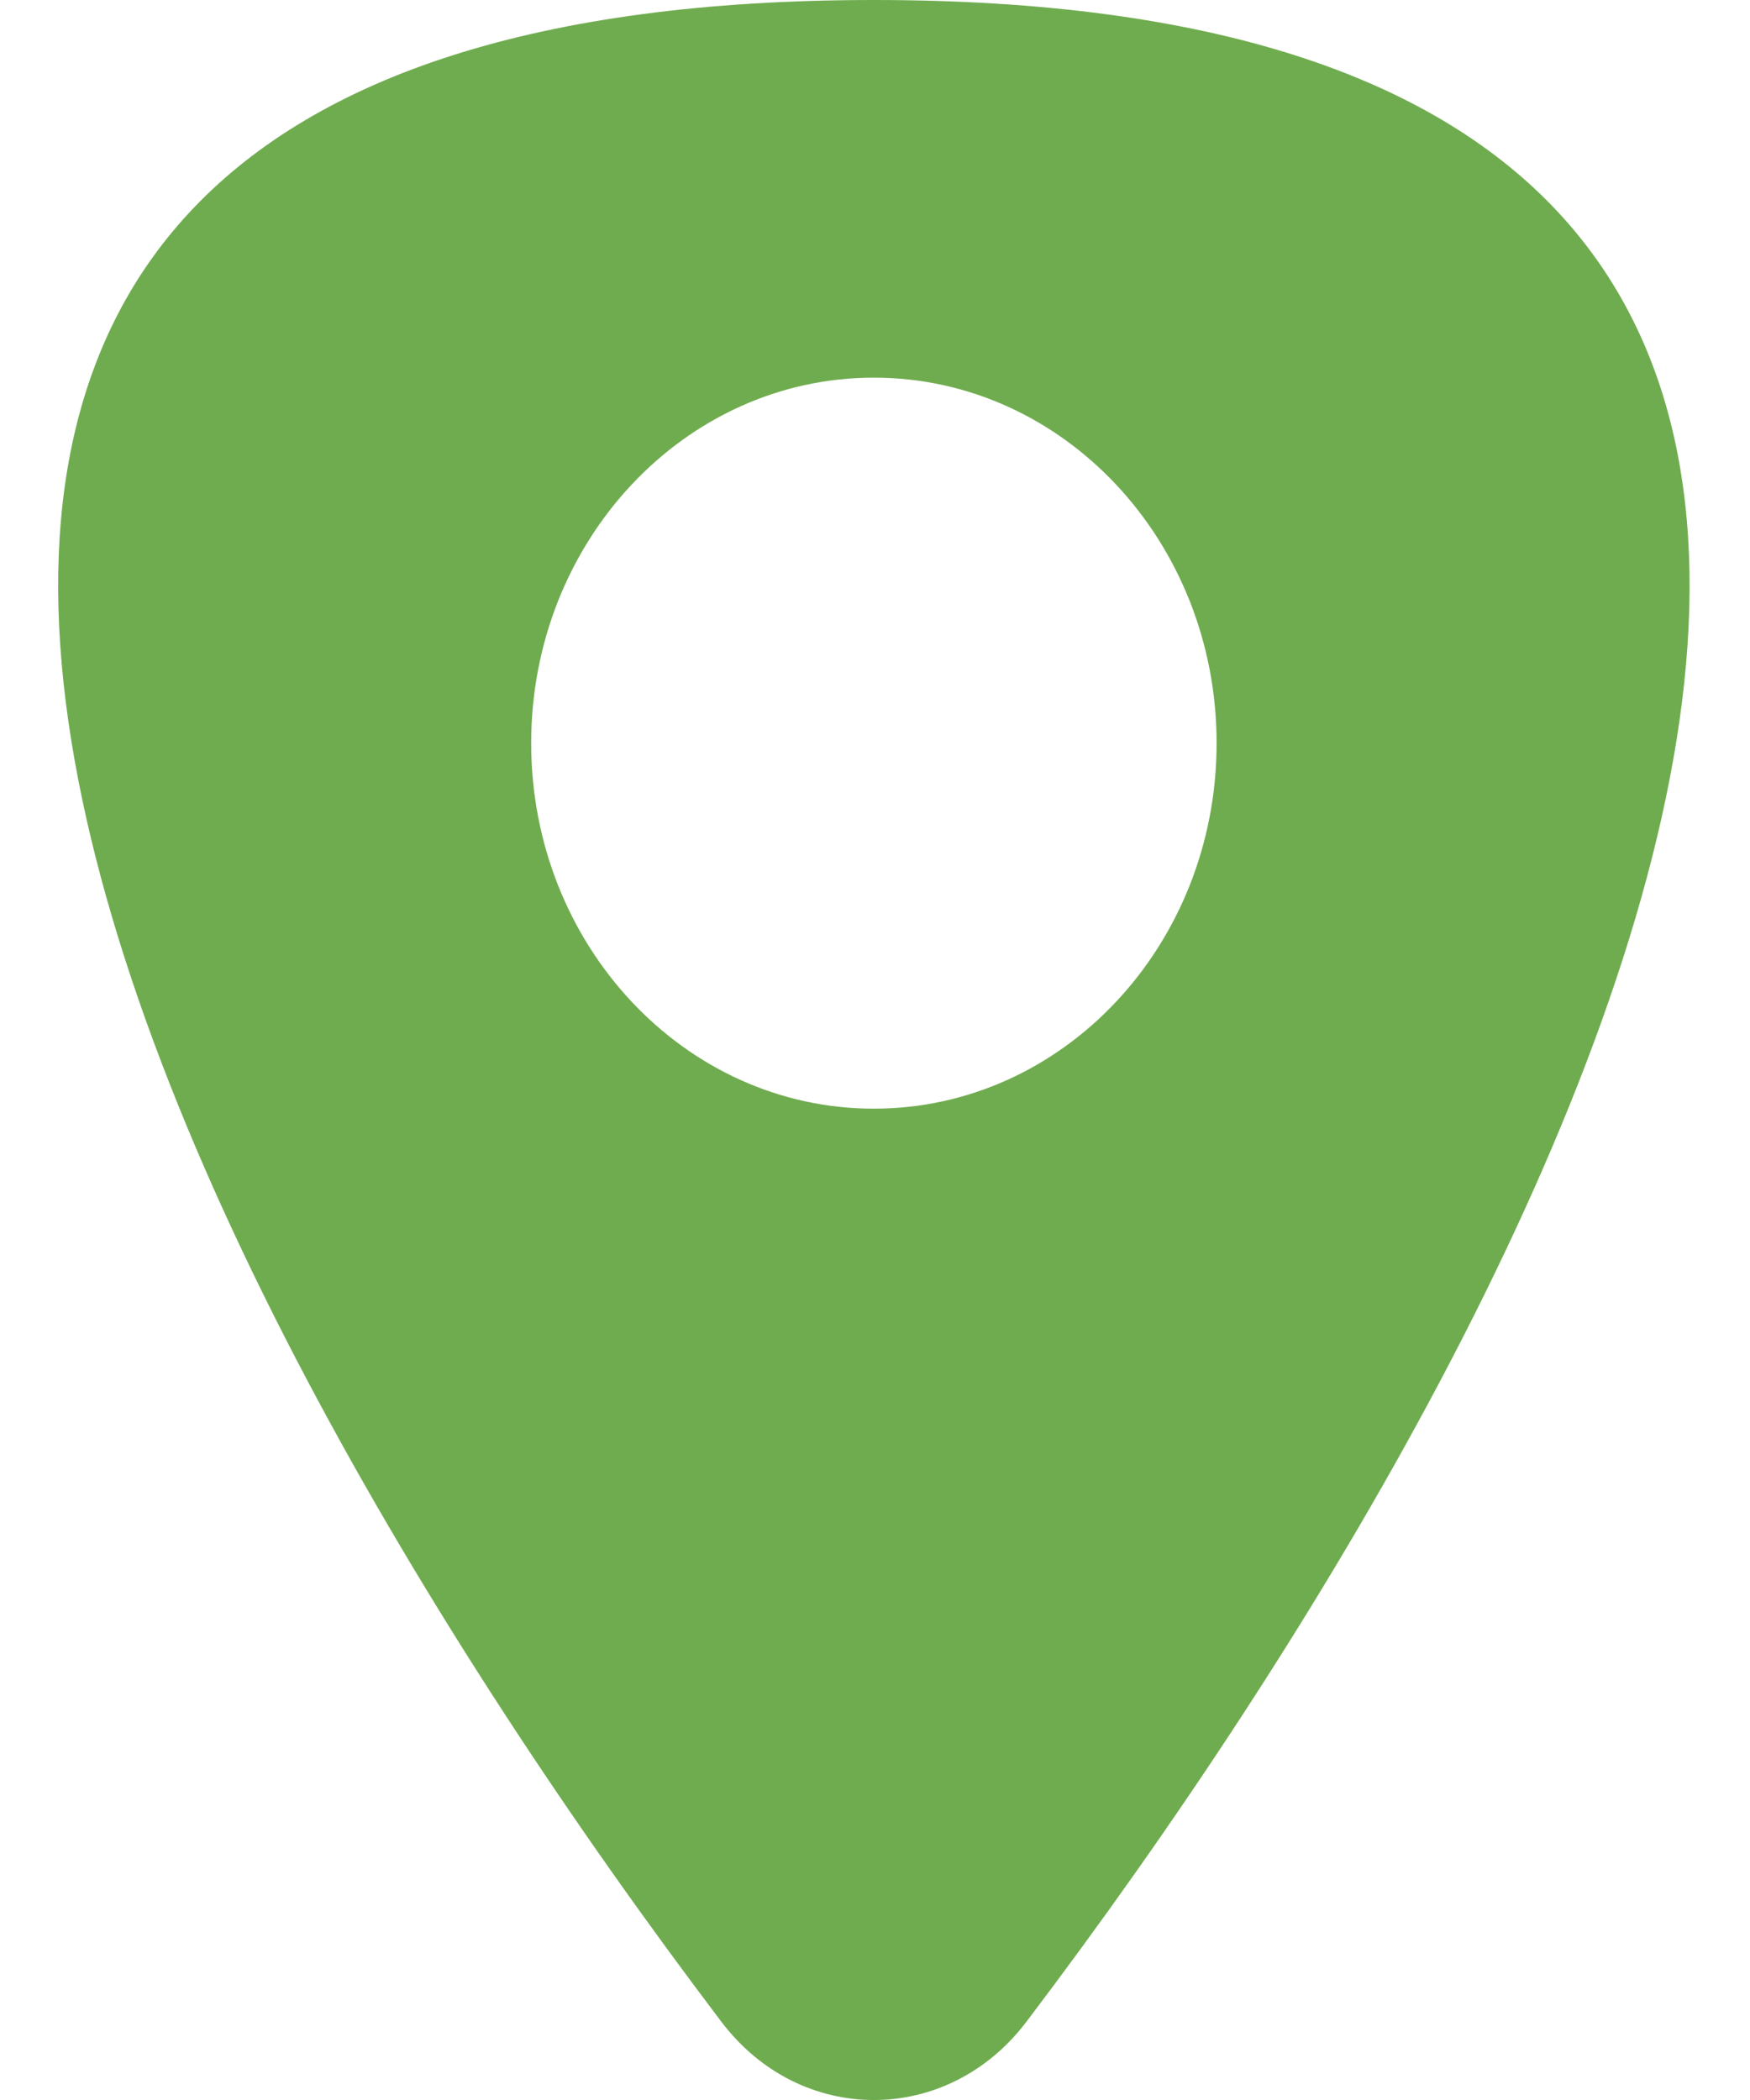
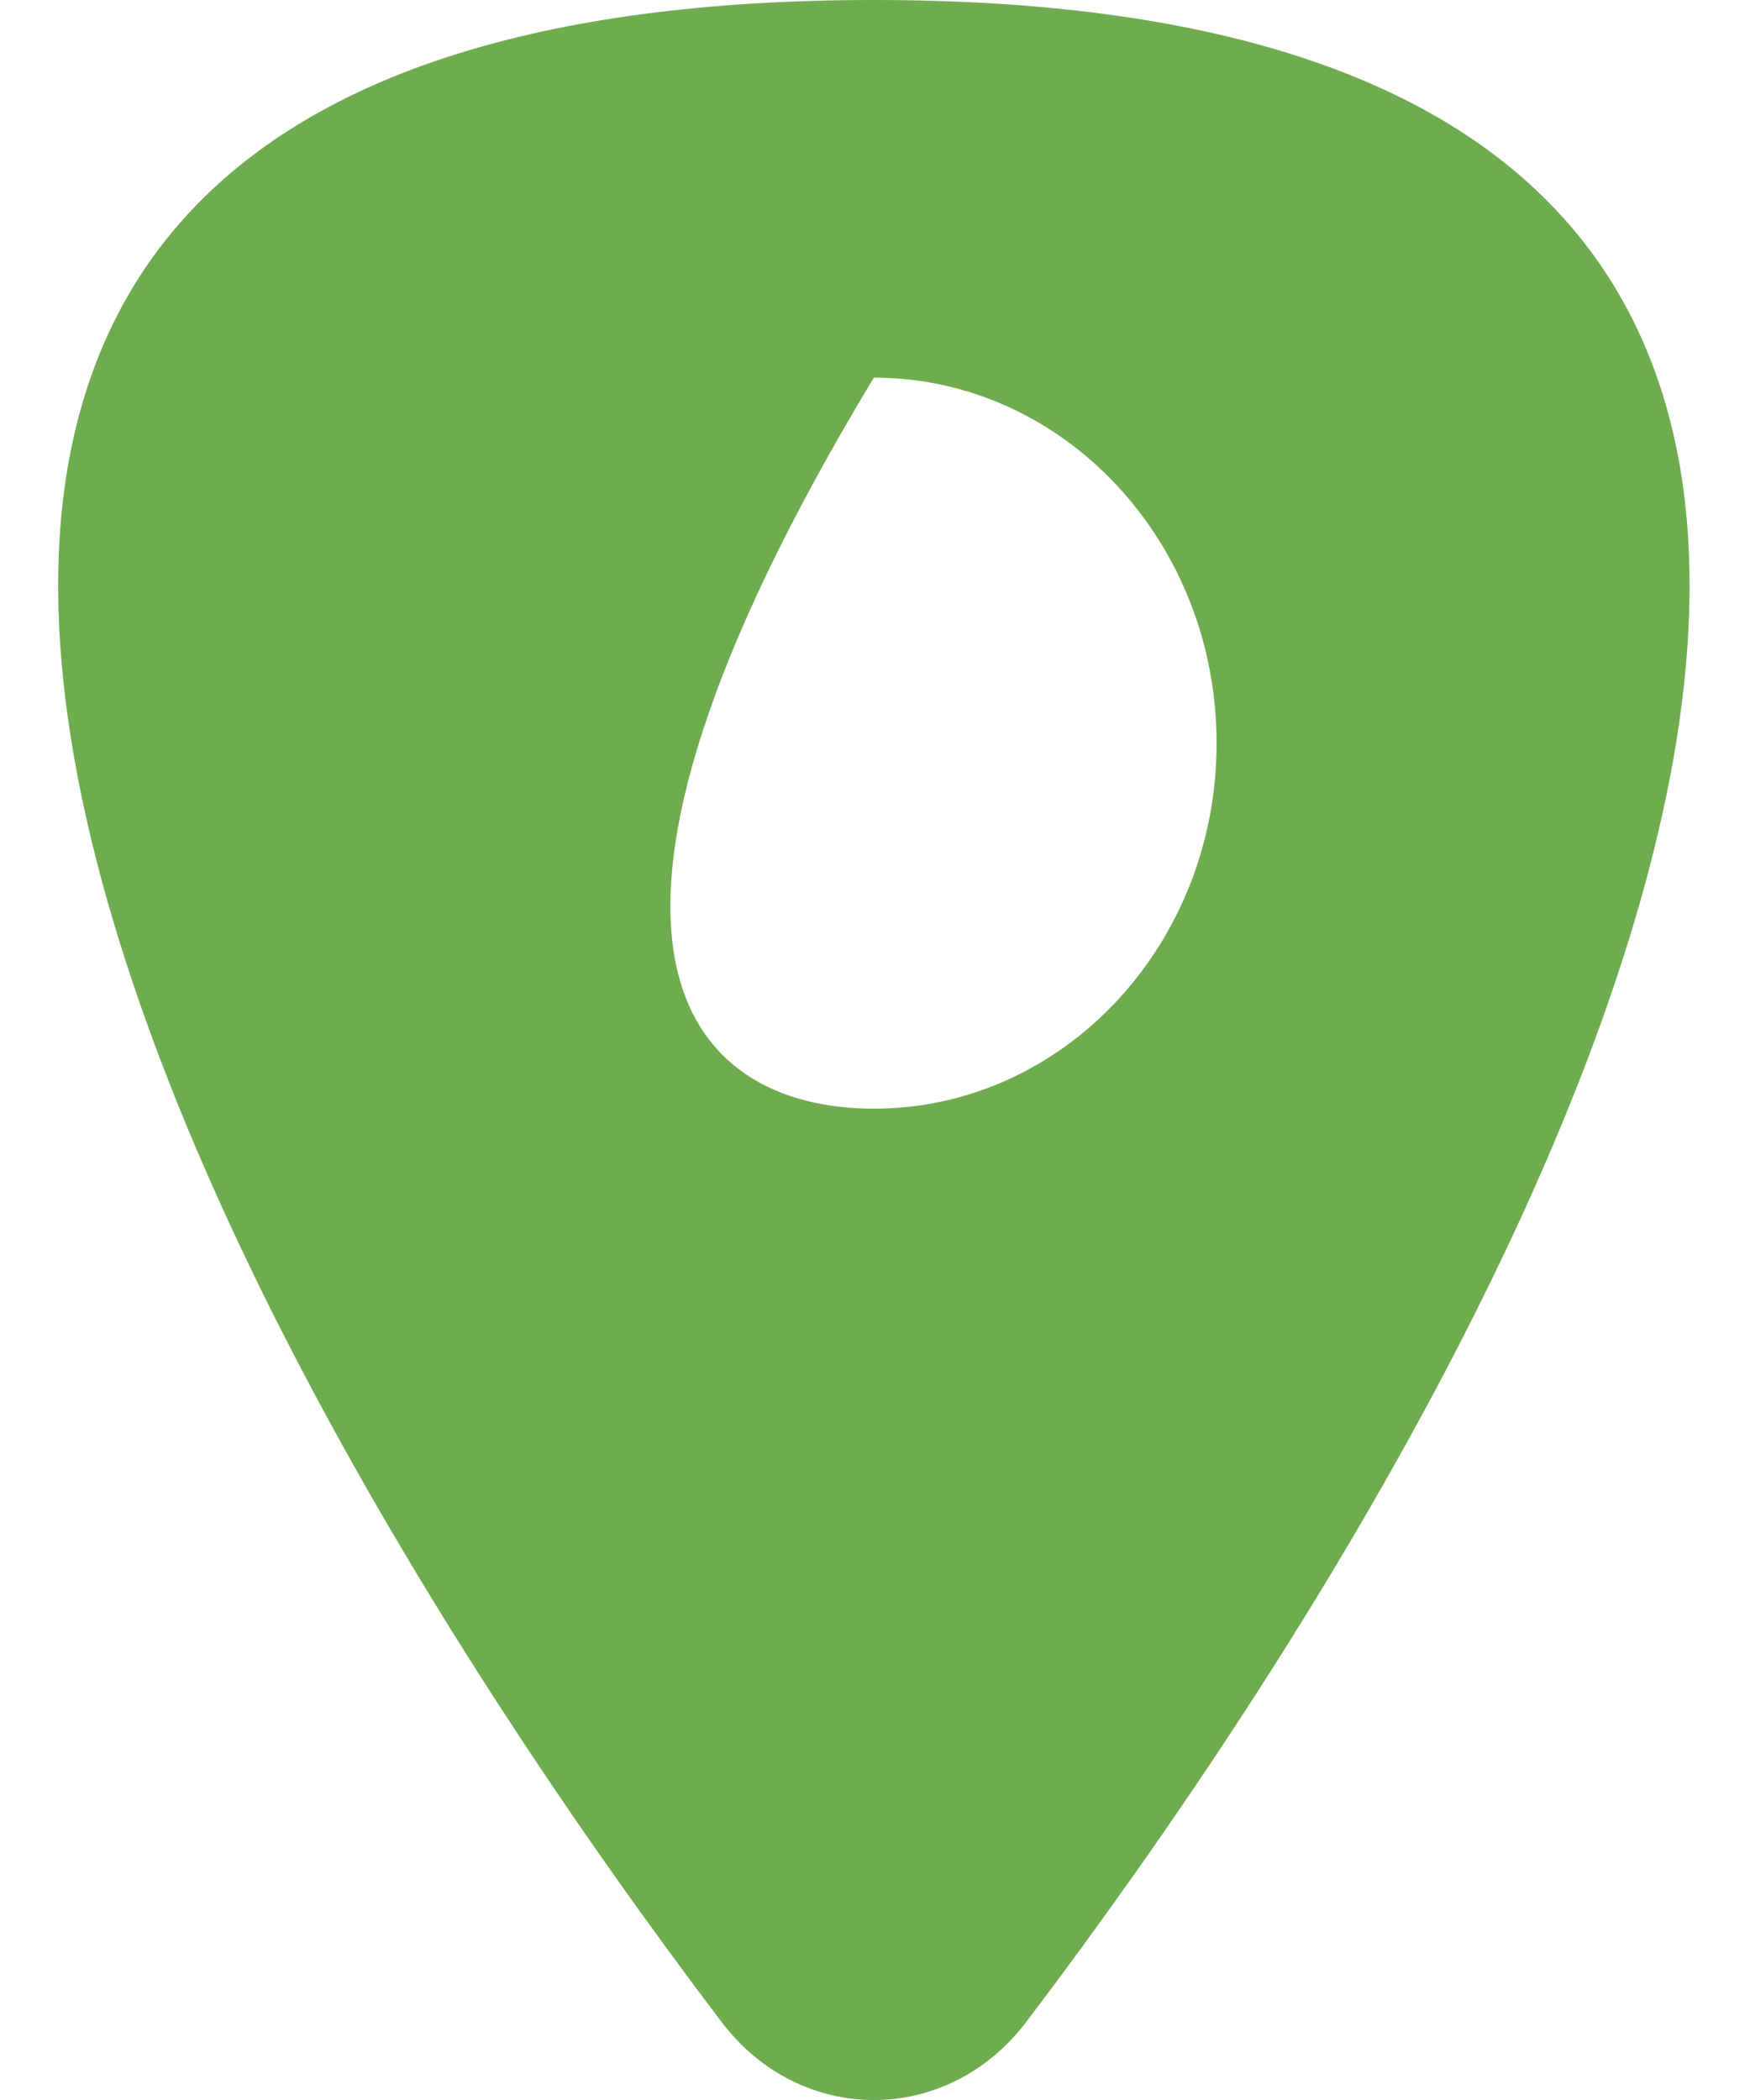
<svg xmlns="http://www.w3.org/2000/svg" width="15" height="18" viewBox="0 0 15 18" fill="none">
-   <path fill-rule="evenodd" clip-rule="evenodd" d="M6.183 17.329C1.152 10.69 -4.15 0 7.49 0C19.131 0 13.829 10.69 8.798 17.329C8.12 18.224 6.86 18.224 6.183 17.329ZM7.49 9.503C9.113 9.503 10.428 8.1 10.428 6.37C10.428 4.64 9.113 3.237 7.49 3.237C5.868 3.237 4.553 4.64 4.553 6.37C4.553 8.1 5.868 9.503 7.49 9.503Z" fill="#6FAC4F" />
+   <path fill-rule="evenodd" clip-rule="evenodd" d="M6.183 17.329C1.152 10.69 -4.15 0 7.49 0C19.131 0 13.829 10.69 8.798 17.329C8.12 18.224 6.86 18.224 6.183 17.329ZM7.49 9.503C9.113 9.503 10.428 8.1 10.428 6.37C10.428 4.64 9.113 3.237 7.49 3.237C4.553 8.1 5.868 9.503 7.49 9.503Z" fill="#6FAC4F" />
</svg>